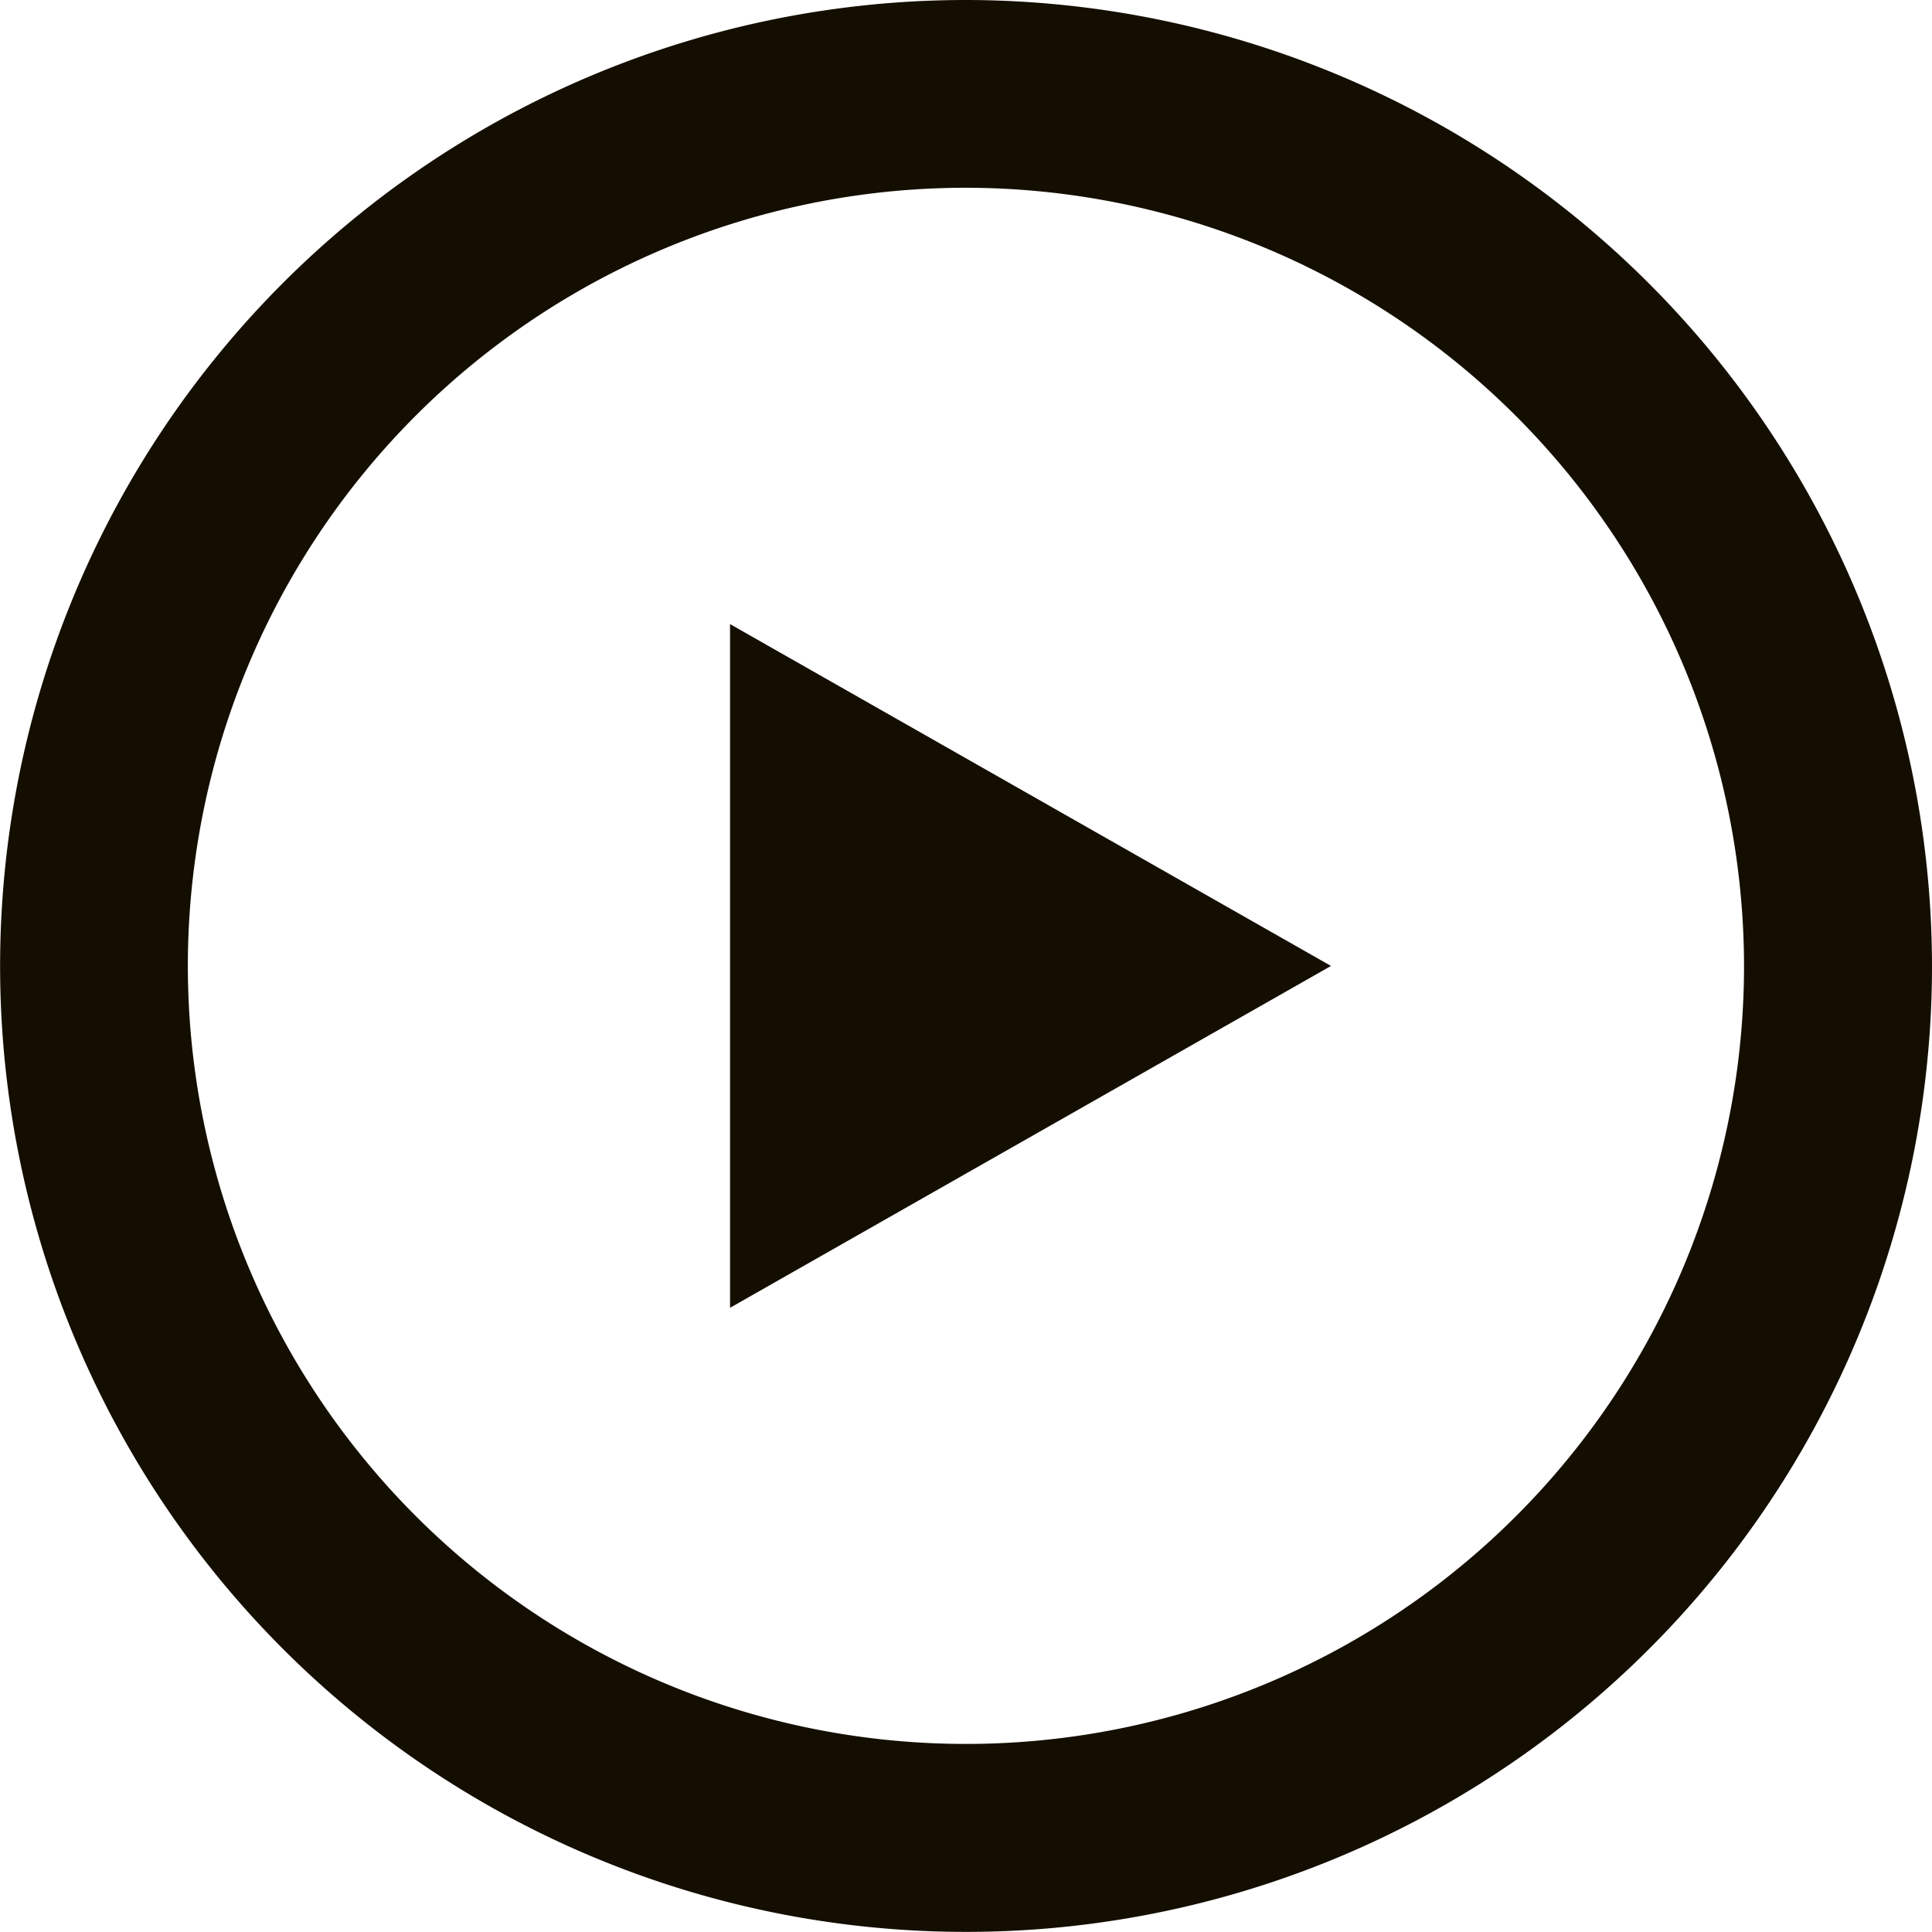
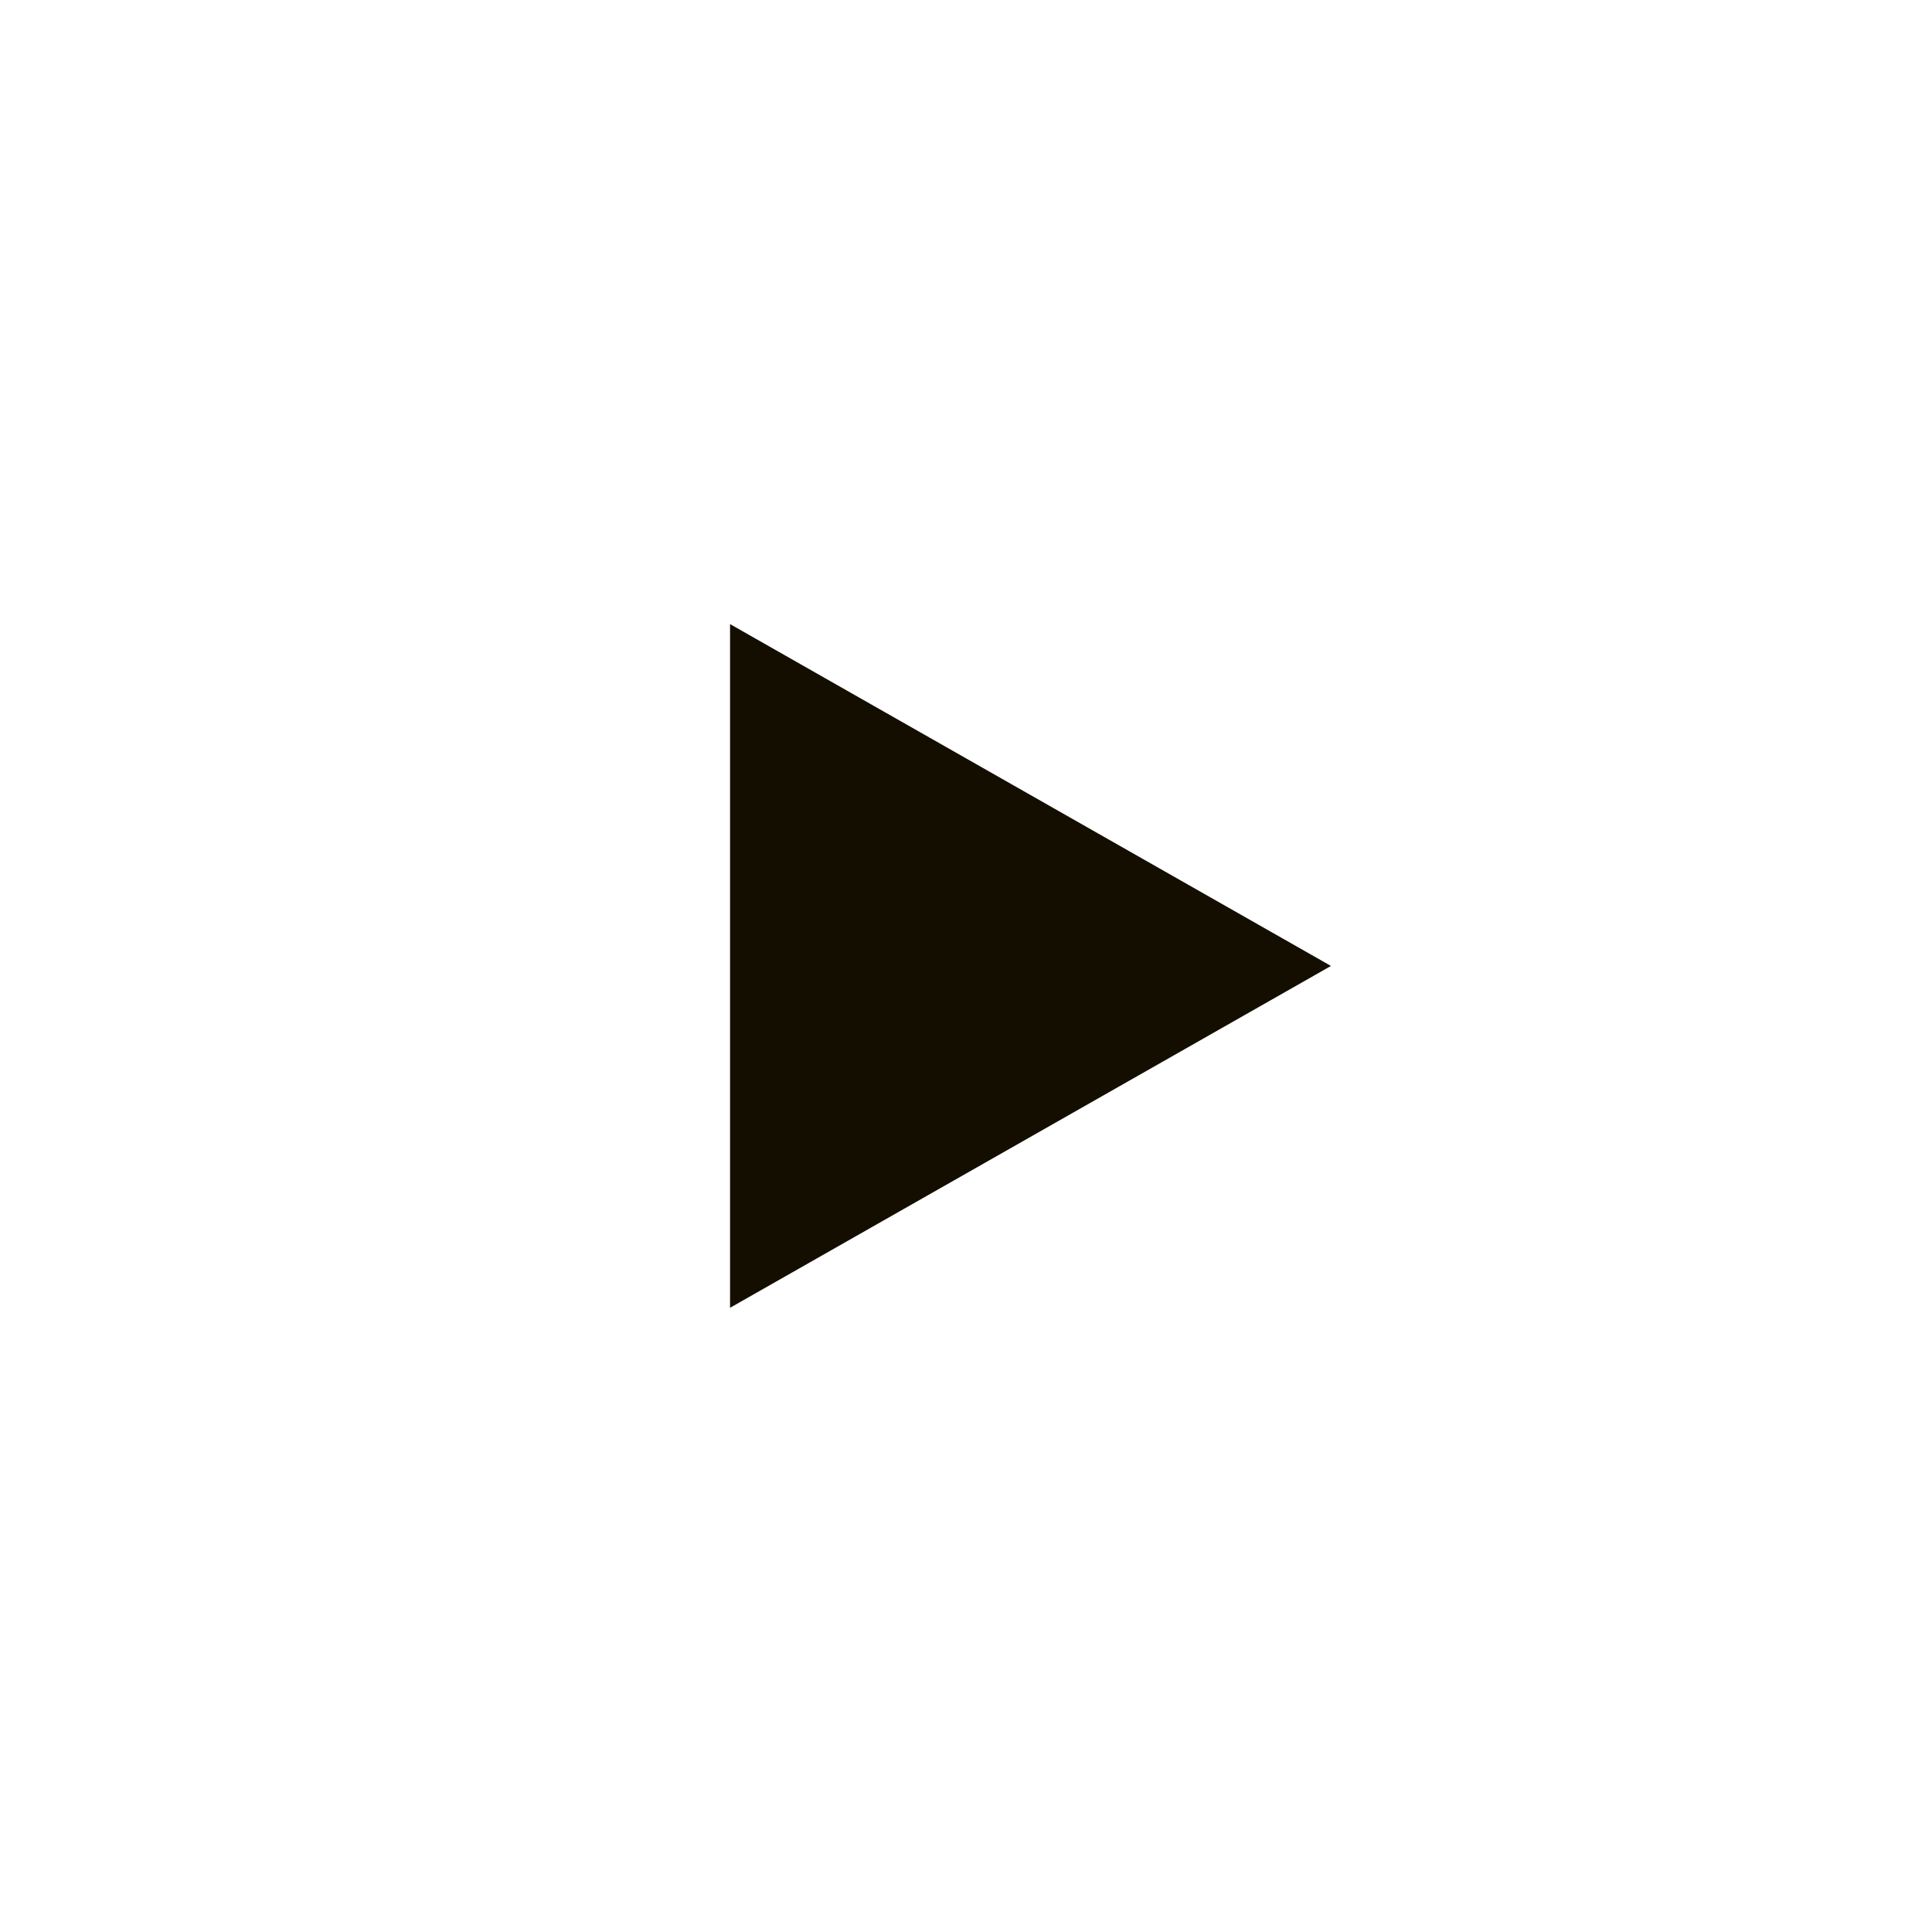
<svg xmlns="http://www.w3.org/2000/svg" width="18.419" height="18.419" viewBox="0 0 18.419 18.419">
  <g id="Group_1685" data-name="Group 1685" transform="translate(0 0)">
    <g id="Group_1676" data-name="Group 1676" transform="translate(0 0)">
-       <path id="Path_506" data-name="Path 506" d="M8108.389,5123.663a9.209,9.209,0,1,0,9.21,9.209A9.22,9.22,0,0,0,8108.389,5123.663Zm7.418,9.209a7.418,7.418,0,1,1-7.418-7.419A7.427,7.427,0,0,1,8115.807,5132.873Z" transform="translate(-8099.18 -5123.663)" fill="#140e00" />
      <path id="Path_507" data-name="Path 507" d="M8111.054,5140.334l5.729-3.259-5.729-3.259Z" transform="translate(-8104.094 -5127.866)" fill="#140e00" />
    </g>
  </g>
</svg>